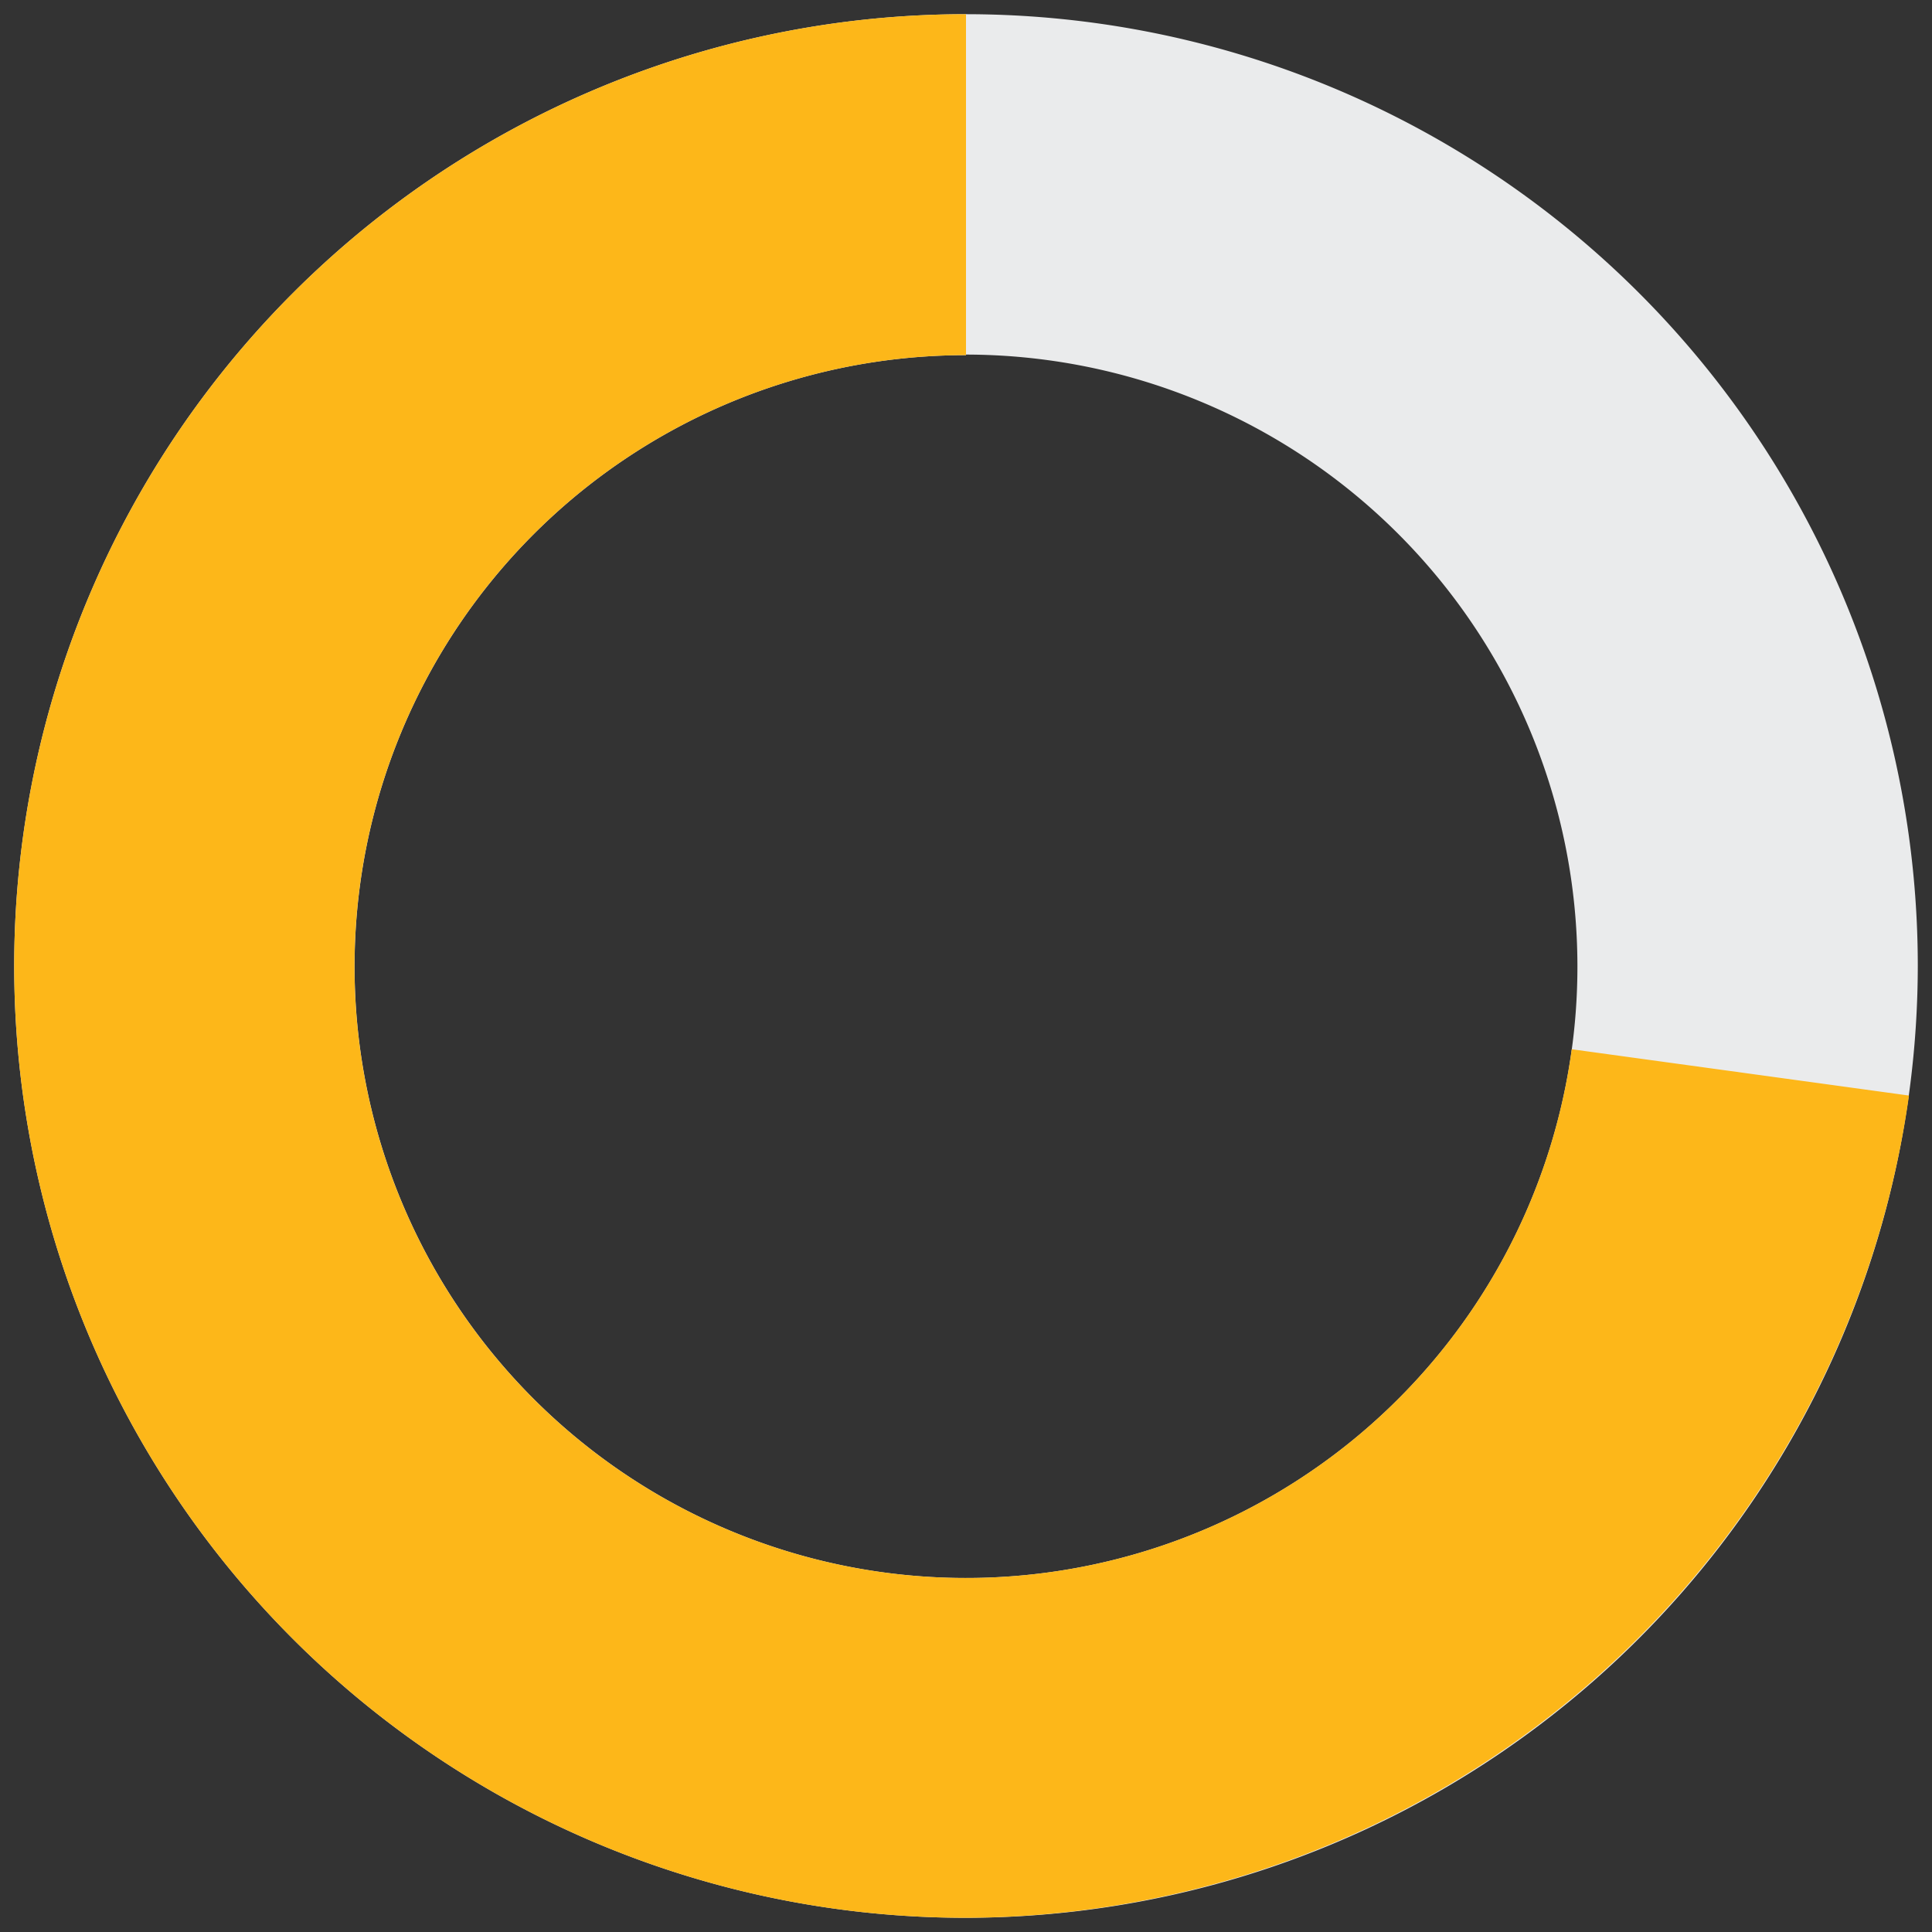
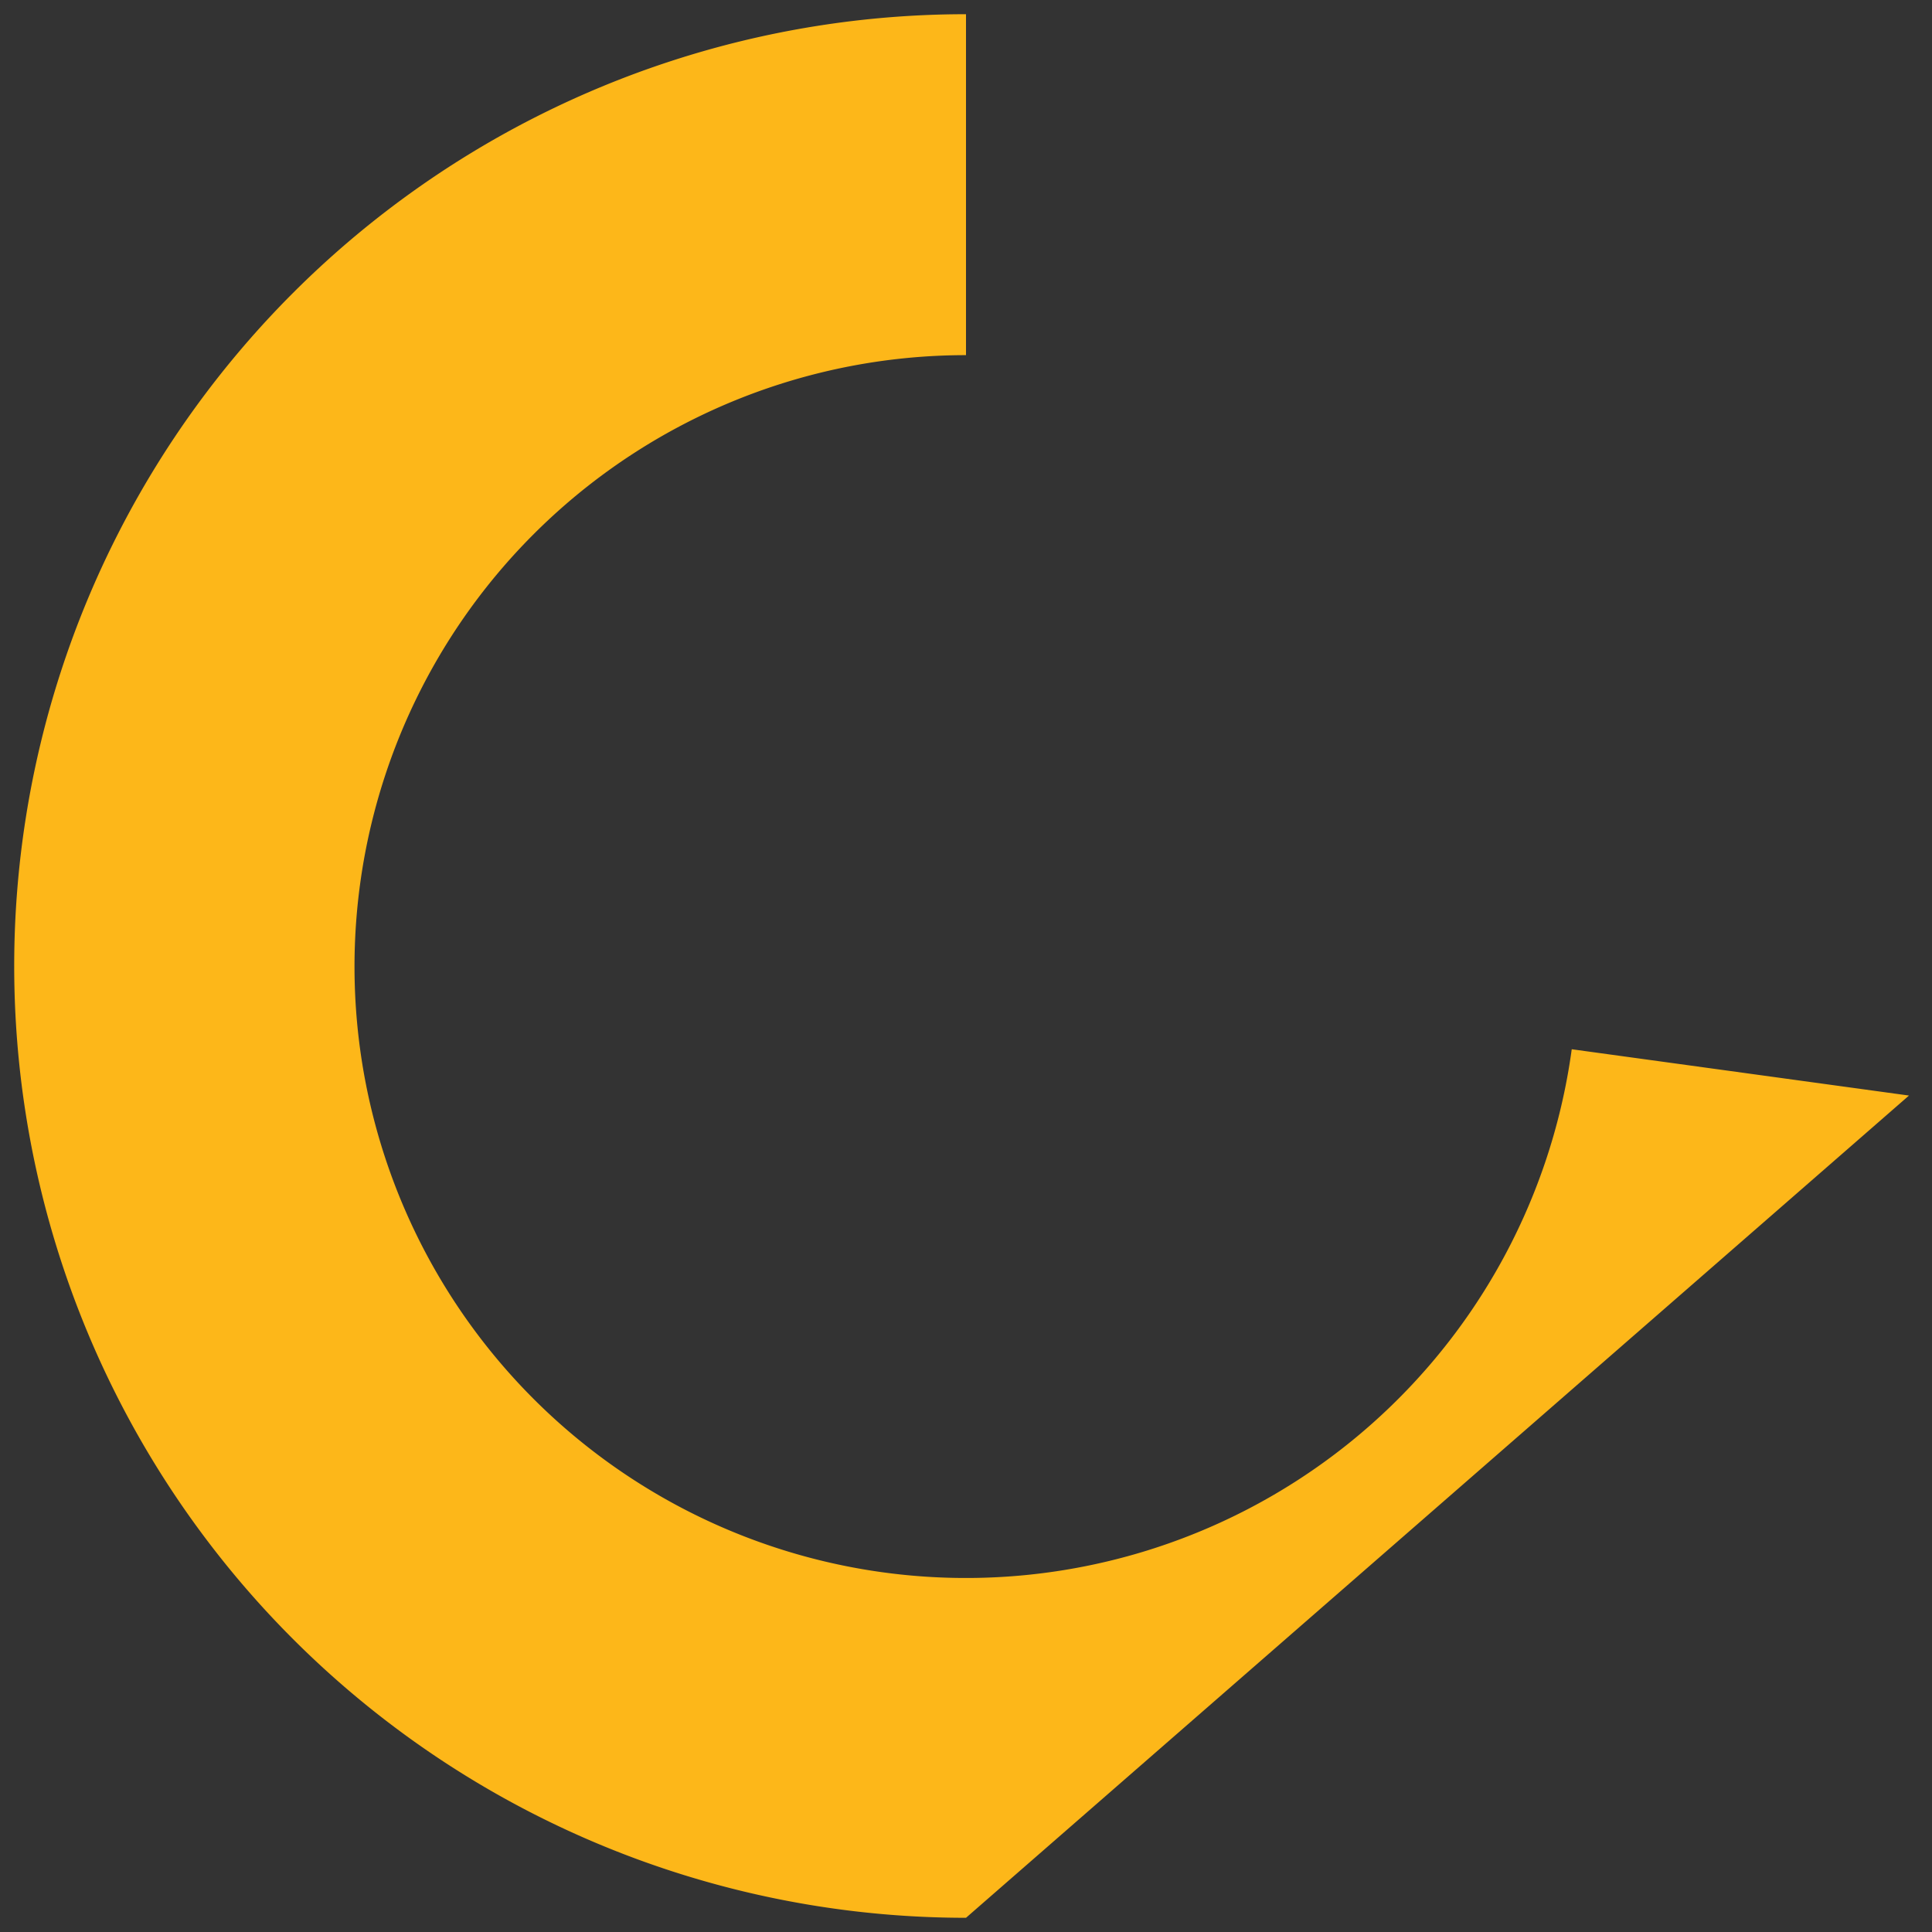
<svg xmlns="http://www.w3.org/2000/svg" id="Layer_3" data-name="Layer 3" viewBox="0 0 68 68">
  <rect x="0" y="0" width="68" height="68" fill="#333333" stroke="none" />
  <defs>
    <style>.cls-1{fill:#eaebec;}.cls-2{fill:#fdb719;}</style>
  </defs>
-   <path class="cls-1" d="M34,67.5A33.5,33.5,0,1,1,67.5,34,33.54,33.54,0,0,1,34,67.5Zm0-55A21.52,21.52,0,1,0,55.52,34,21.54,21.54,0,0,0,34,12.48Z" />
-   <path class="cls-2" d="M34,67.5a33.5,33.5,0,0,1,0-67v12A21.52,21.52,0,1,0,55.32,36.93l11.87,1.63A33.64,33.64,0,0,1,34,67.5Z" />
+   <path class="cls-2" d="M34,67.5a33.5,33.5,0,0,1,0-67v12A21.52,21.52,0,1,0,55.32,36.93l11.87,1.63Z" />
</svg>